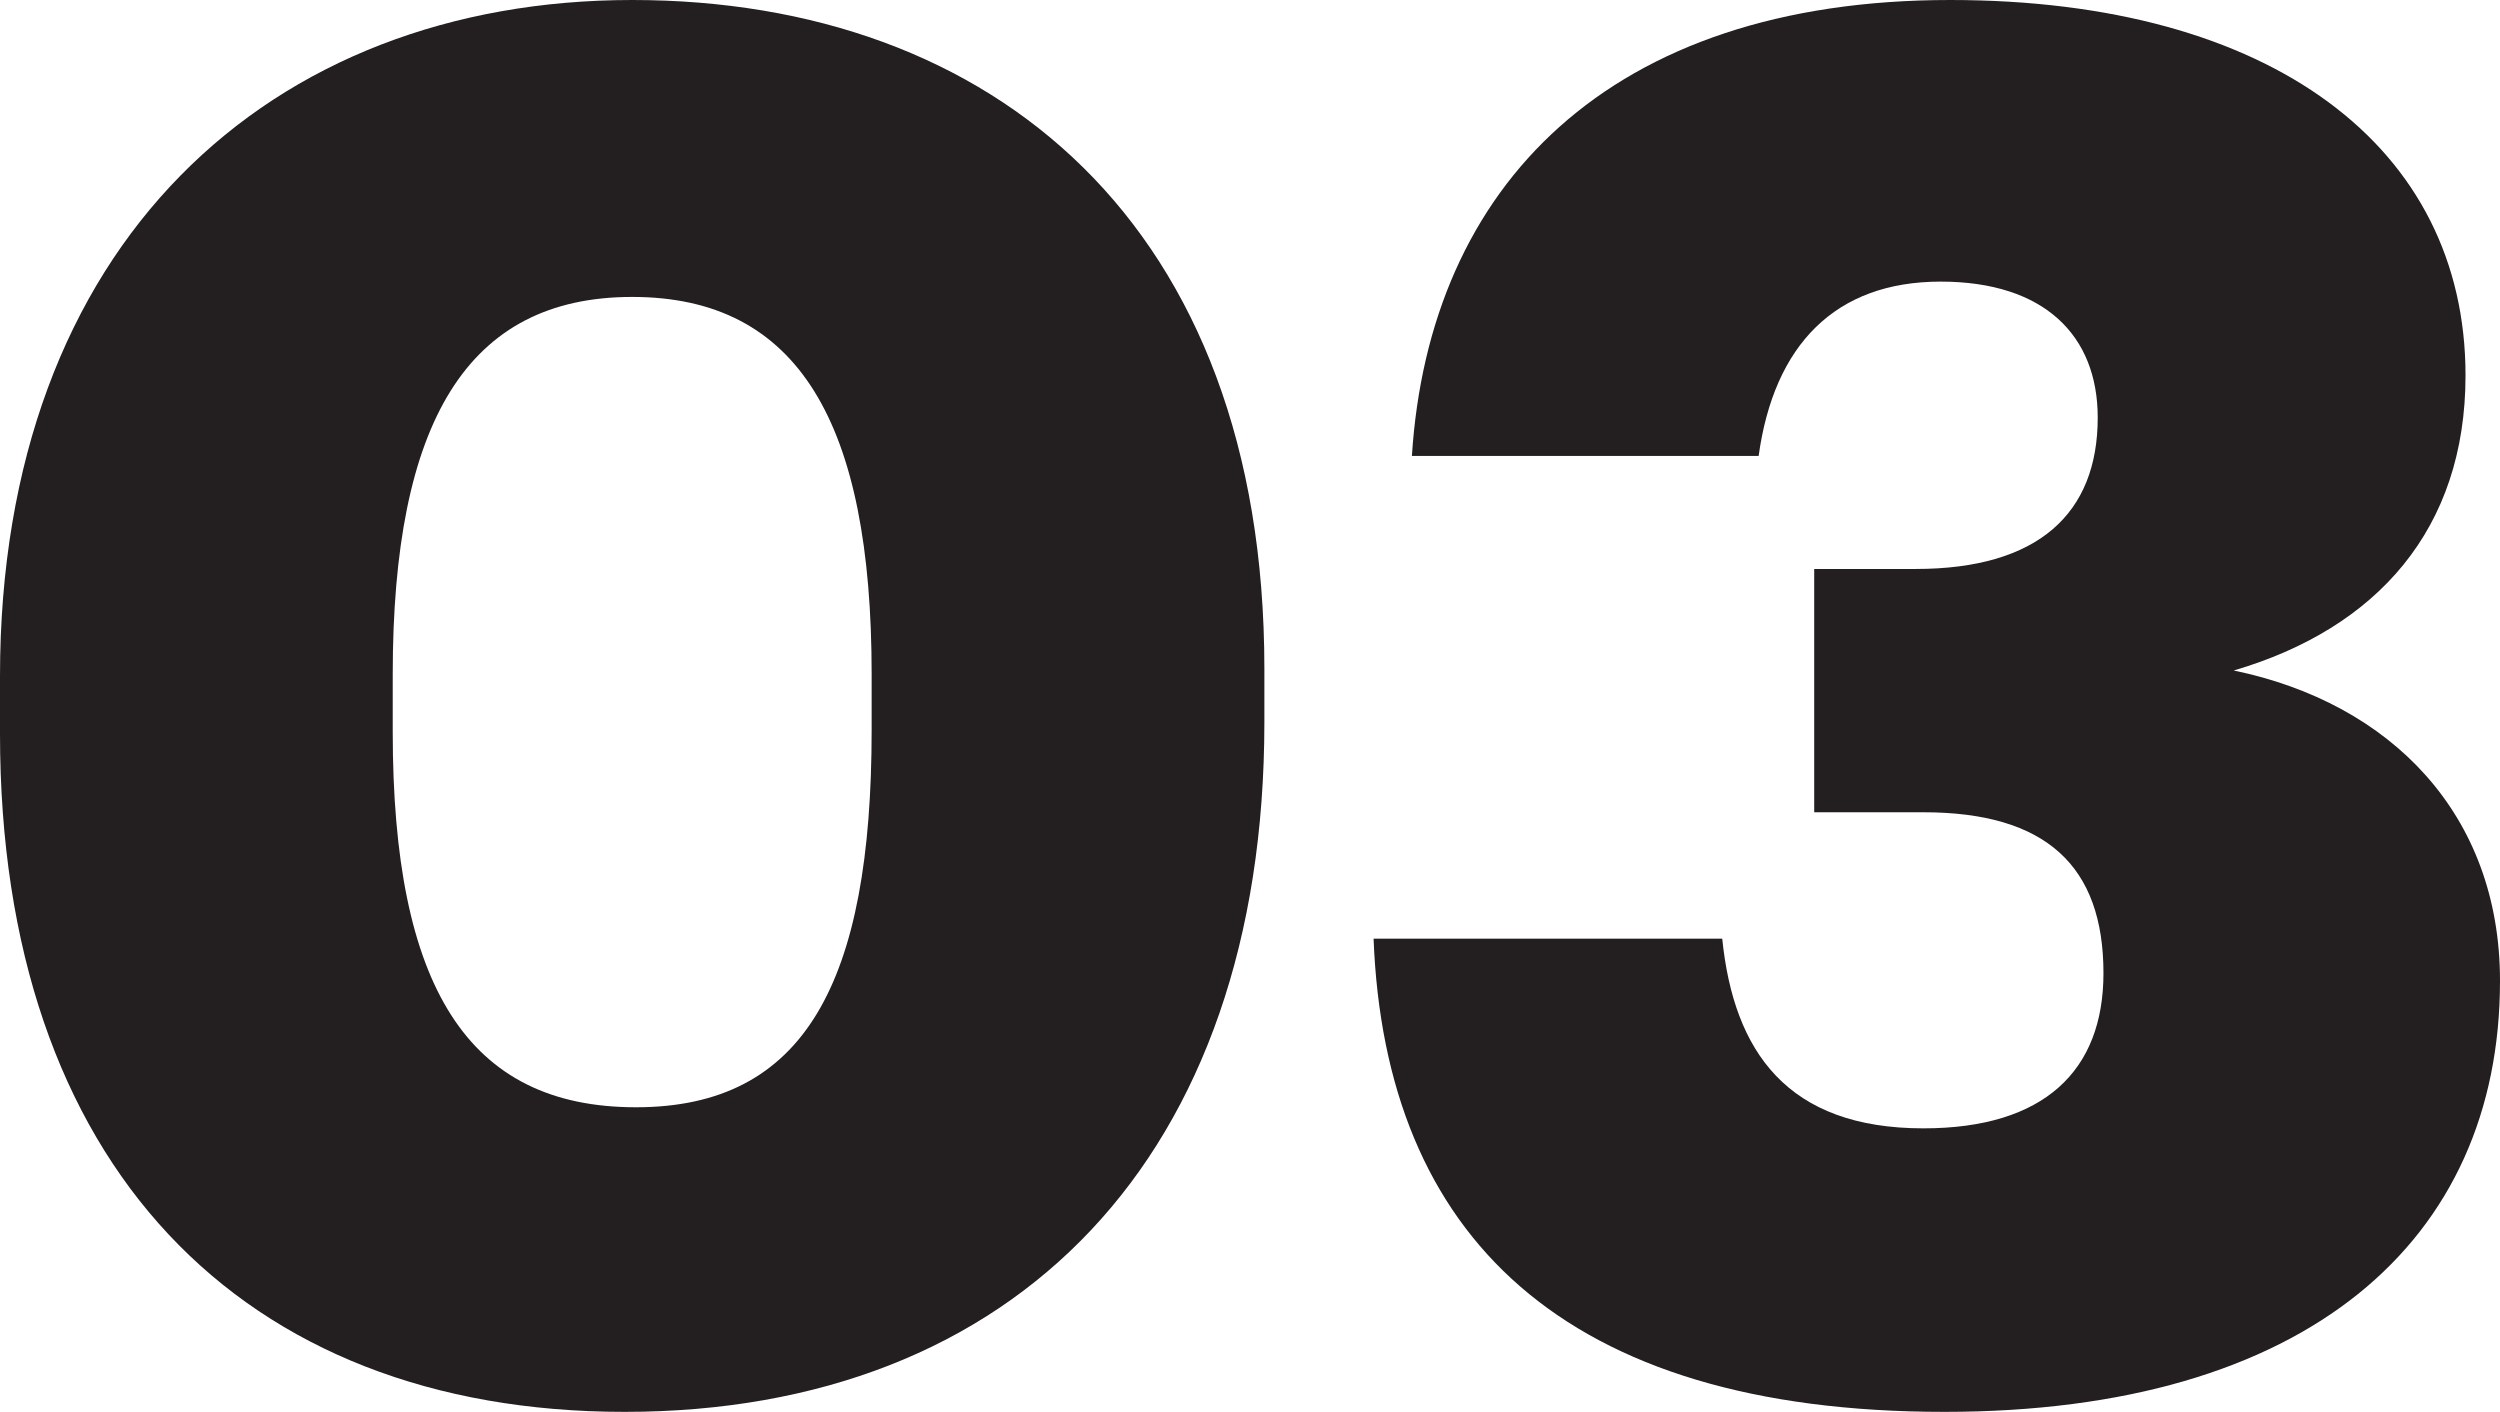
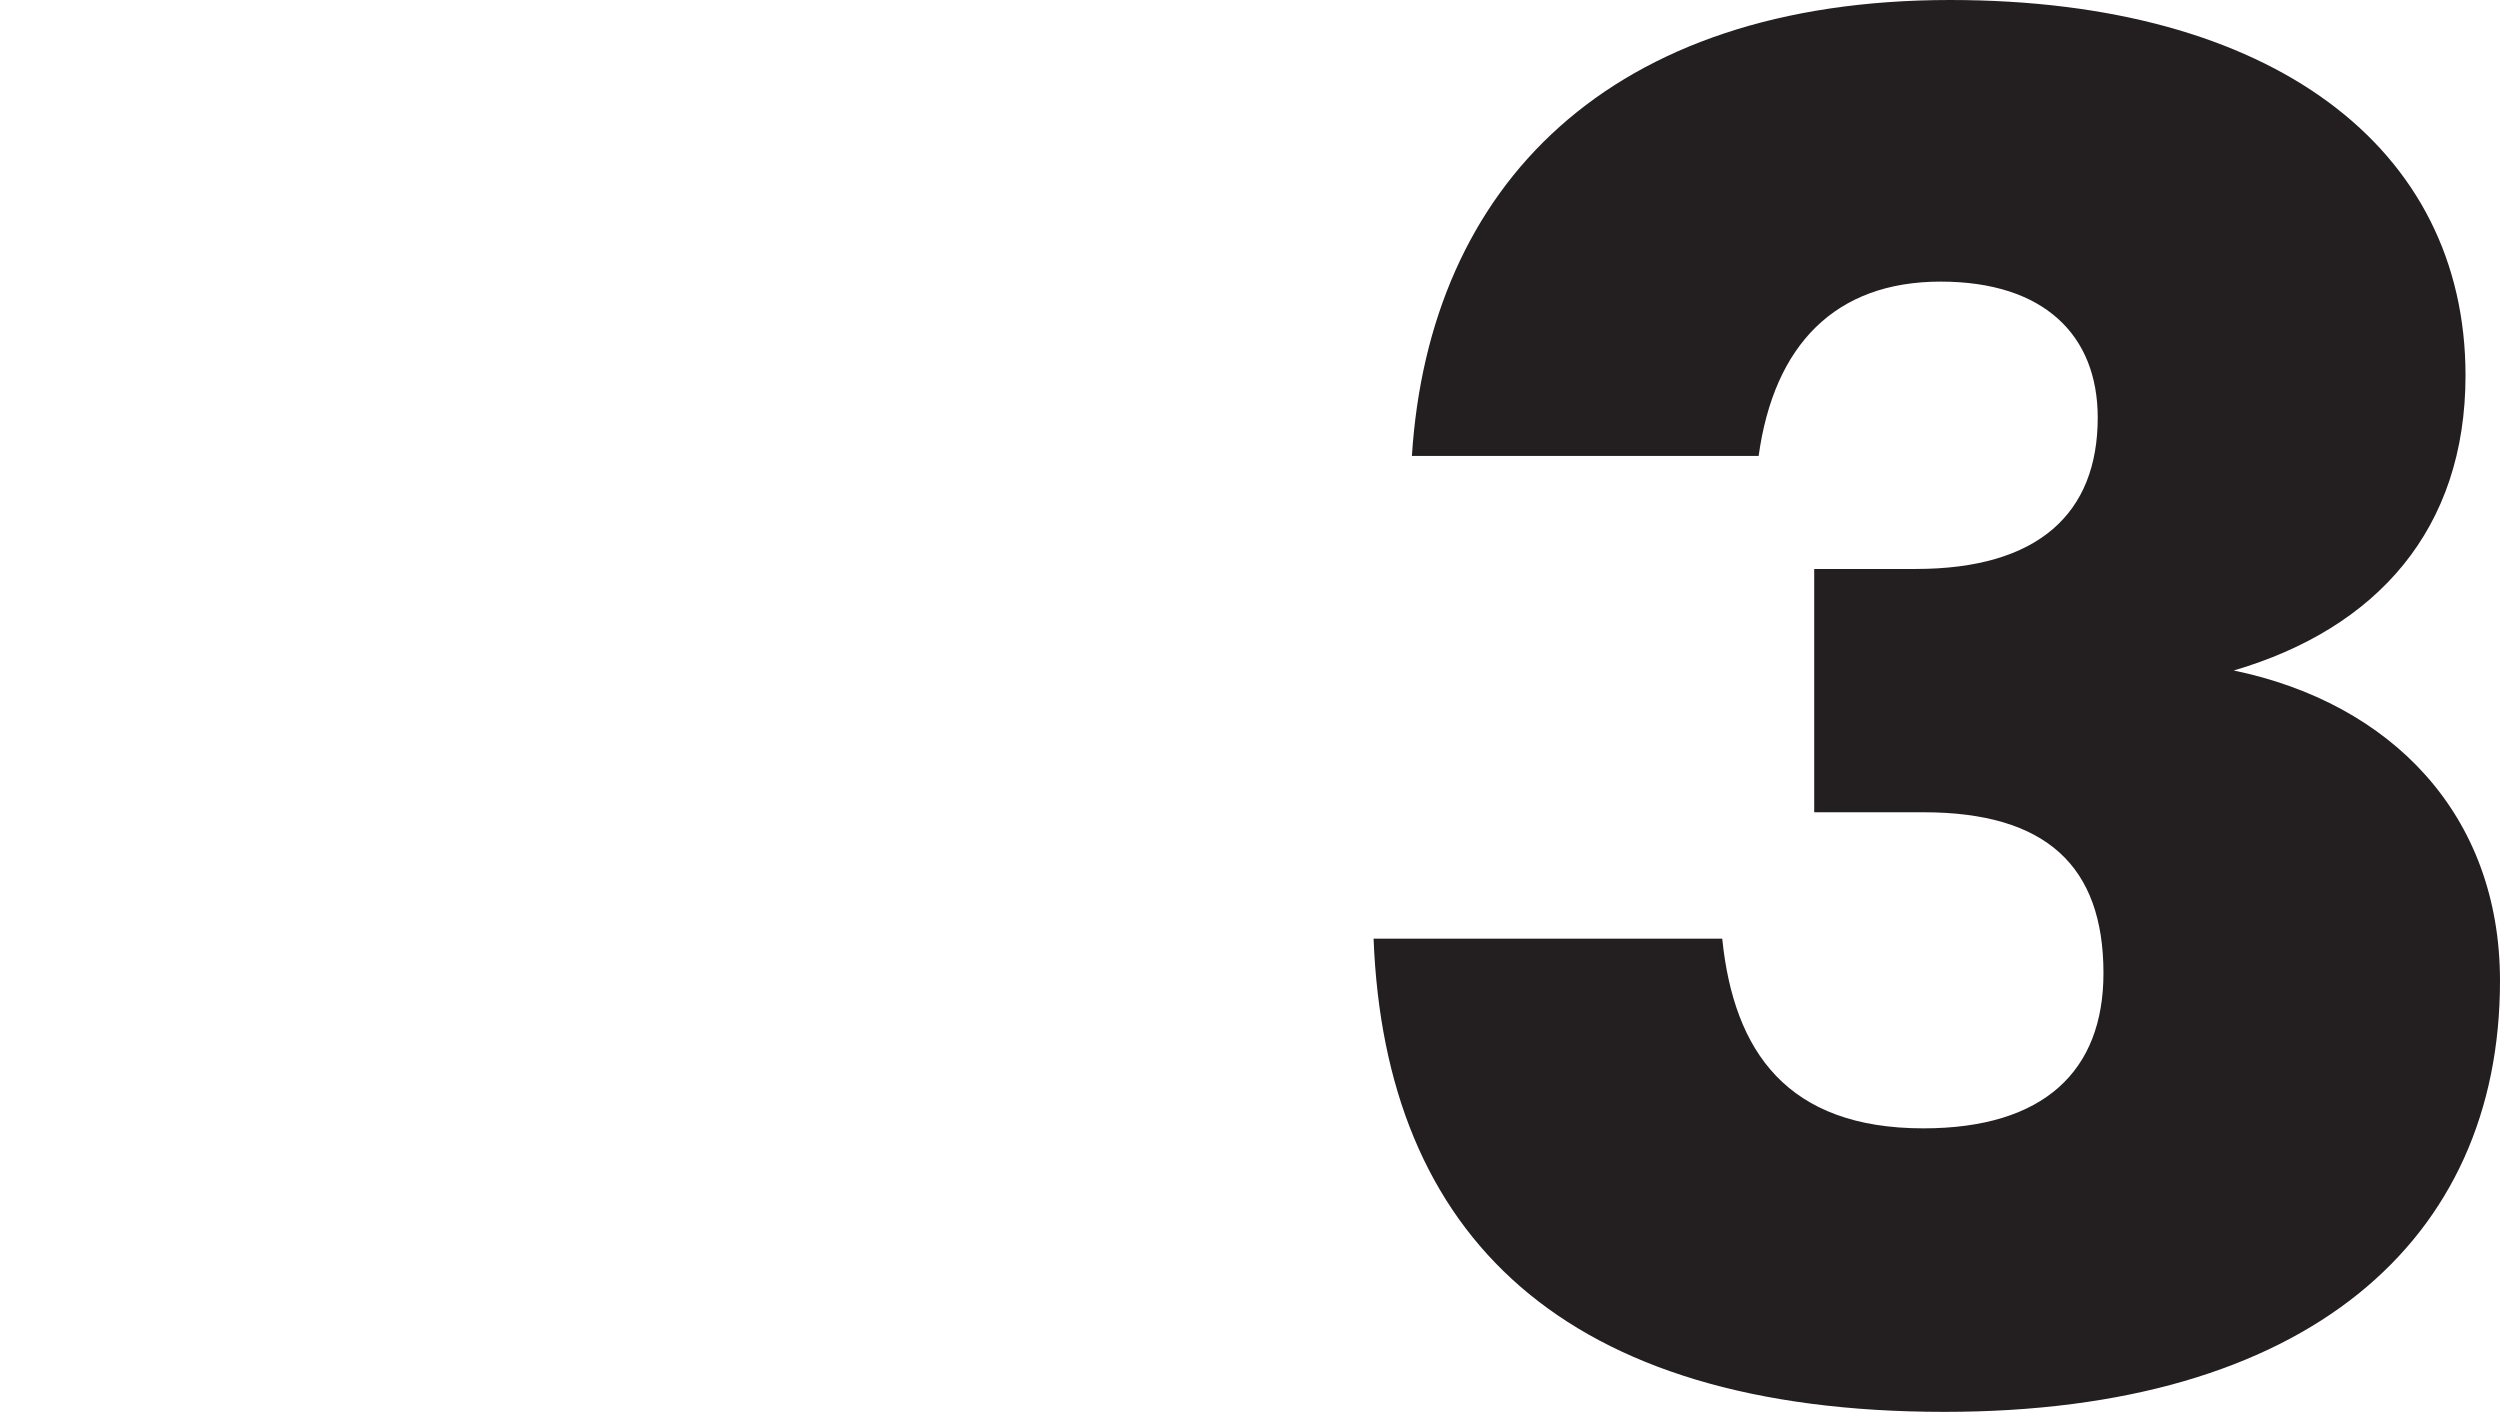
<svg xmlns="http://www.w3.org/2000/svg" id="Ebene_2" data-name="Ebene 2" viewBox="0 0 245.724 138.772">
  <g id="_3" data-name="03">
    <g>
-       <path d="M0,72.116v-5.648C0,23.913,26.55,0,62.137,0c35.399,0,62.138,22.03,62.138,65.715v5.271c0,42.743-24.479,67.786-62.891,67.786C23.726,138.772,0,114.482,0,72.116Zm85.674-.376v-5.461c0-24.666-7.155-37.094-23.537-37.094-16.192,0-23.536,12.239-23.536,37.094v5.648c0,25.043,7.344,36.906,23.913,36.906s23.16-12.239,23.16-37.094Z" style="fill: #231f20;" />
      <path d="M135.008,92.264h34.27c1.13,11.109,6.401,18.641,19.771,18.641,11.862,0,17.699-5.648,17.699-15.251,0-10.545-5.648-15.817-17.699-15.817h-10.732v-23.913h9.979c12.051,0,17.888-5.46,17.888-14.875,0-8.097-5.272-13.369-15.44-13.369-10.355,0-16.381,6.214-17.888,17.135h-34.081C140.468,18.265,158.168,0,191.684,0c31.634,0,50.651,14.498,50.651,36.905,0,15.063-8.662,24.854-22.783,28.997,15.439,3.201,26.172,14.122,26.172,30.504,0,25.607-19.018,42.366-54.604,42.366-37.471,0-54.981-17.323-56.111-46.509Z" style="fill: #231f20;" />
    </g>
  </g>
</svg>